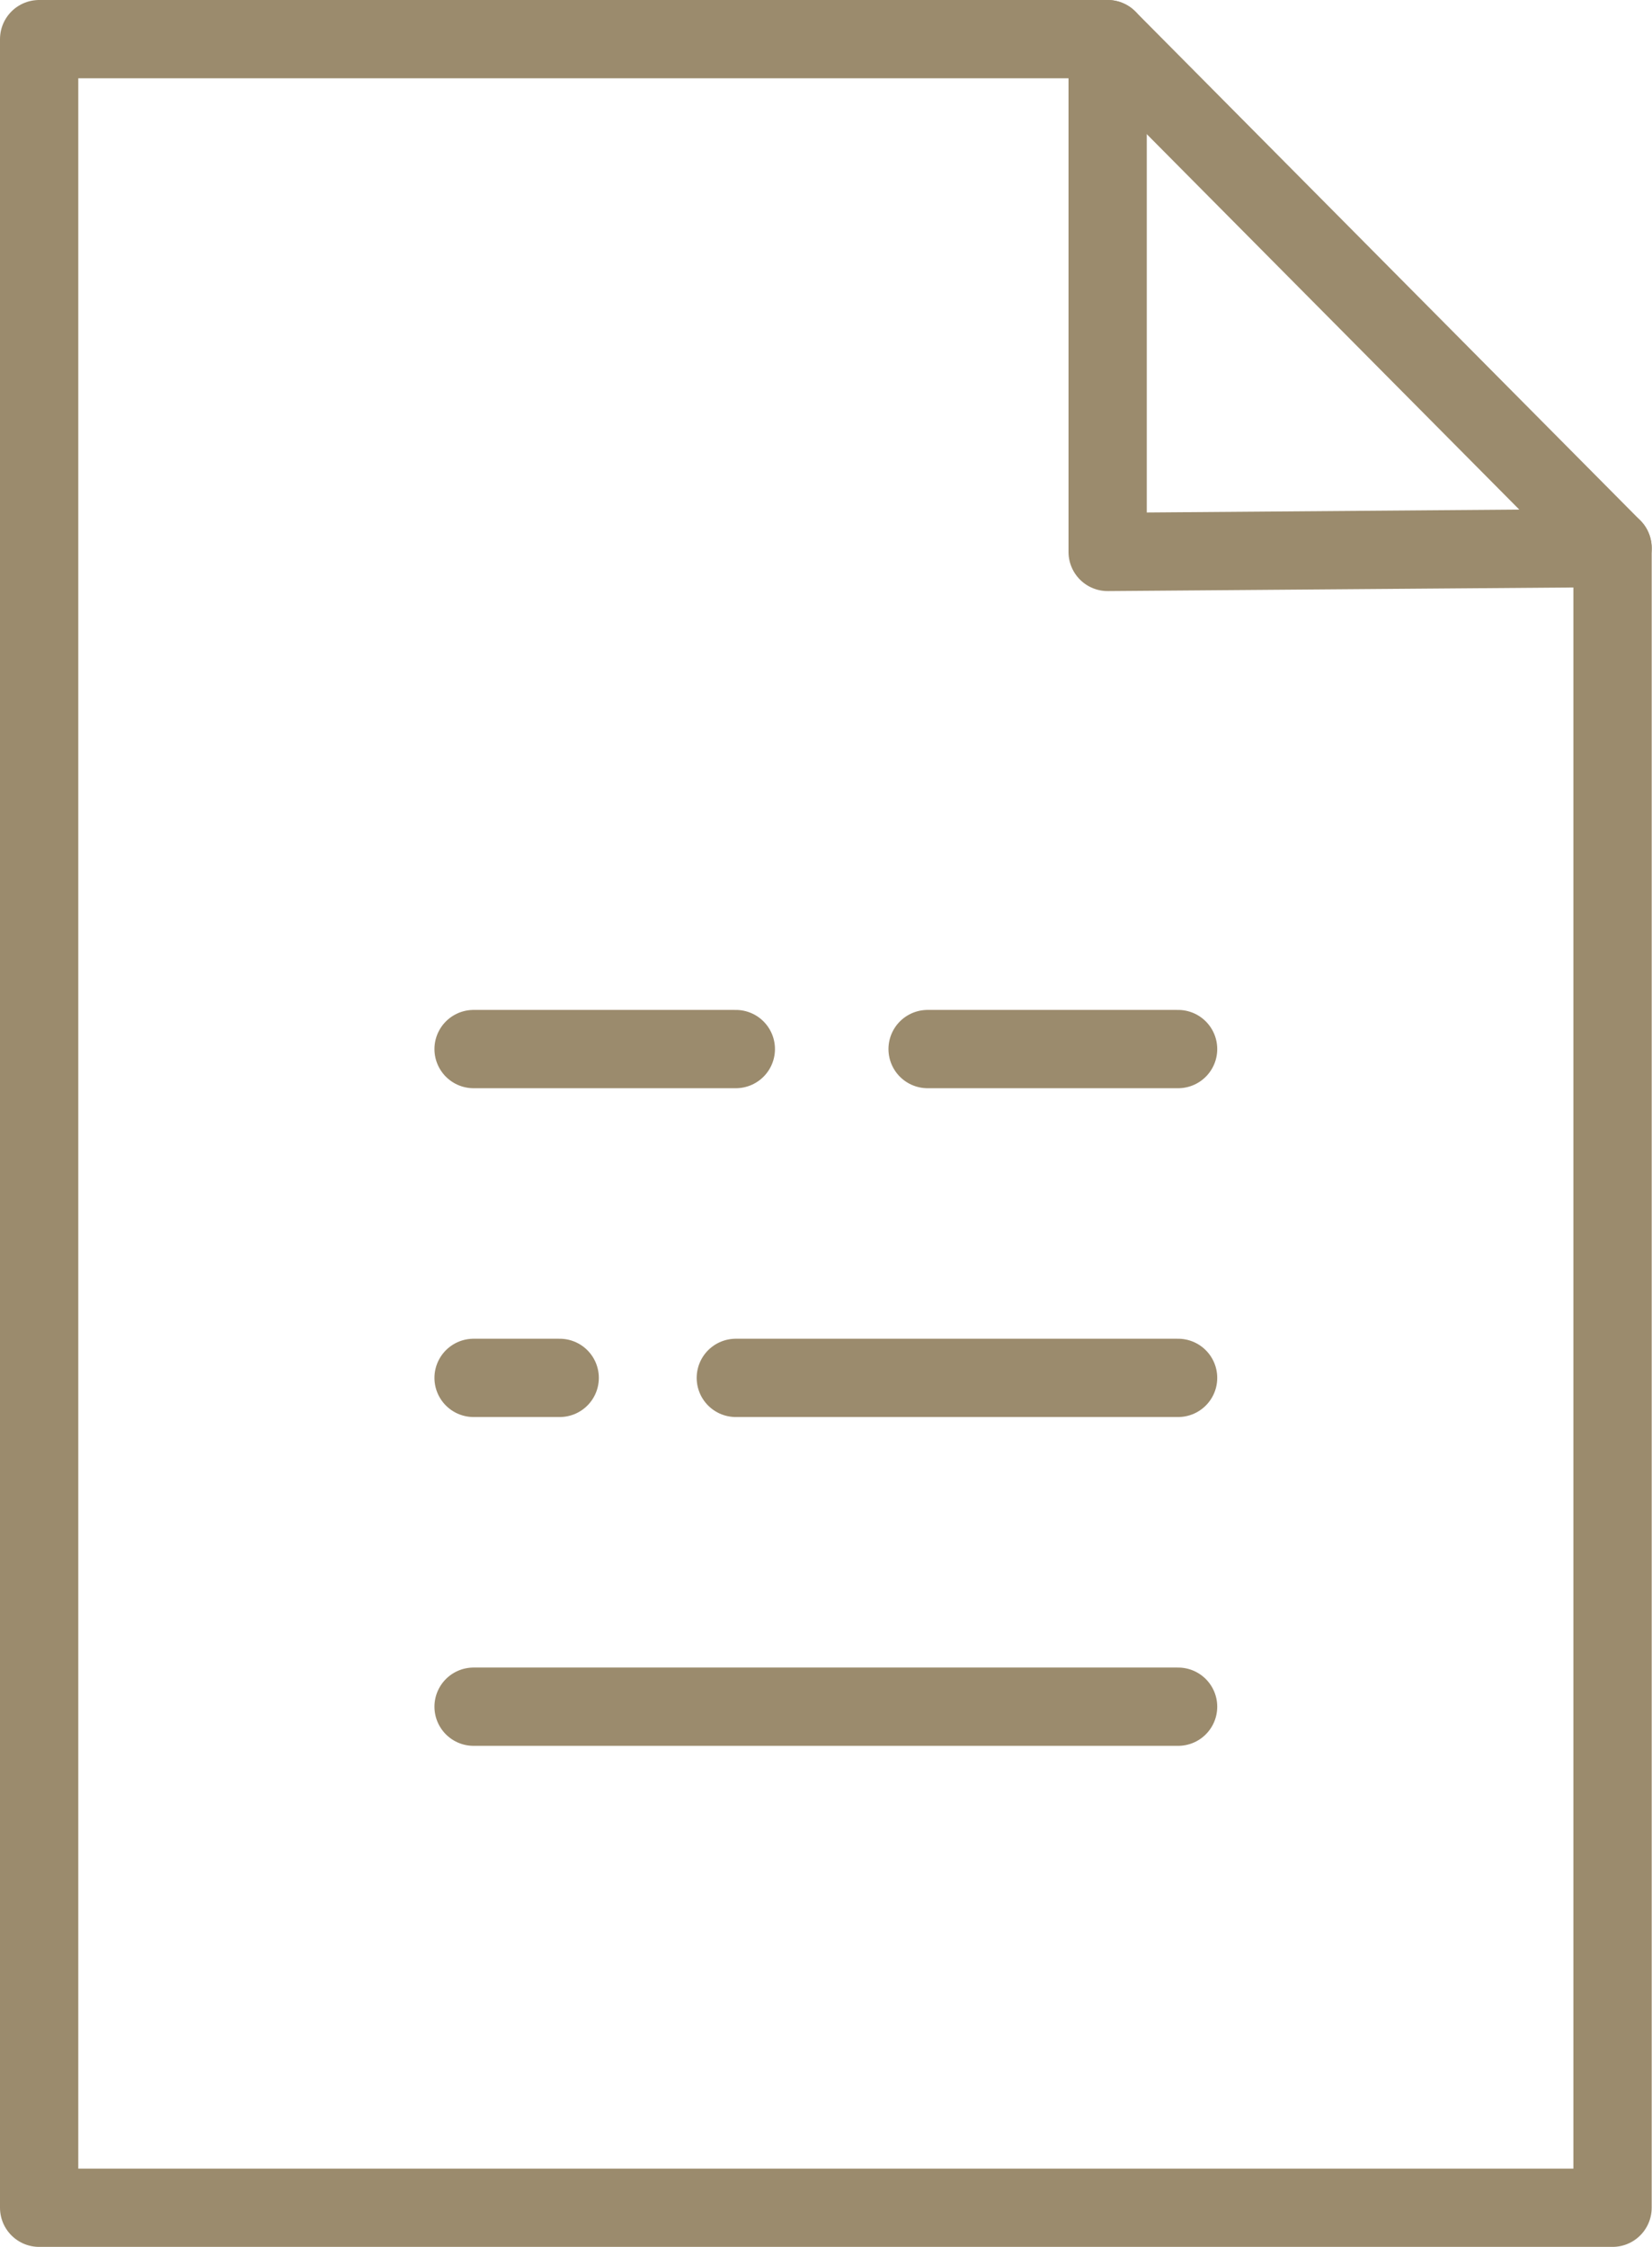
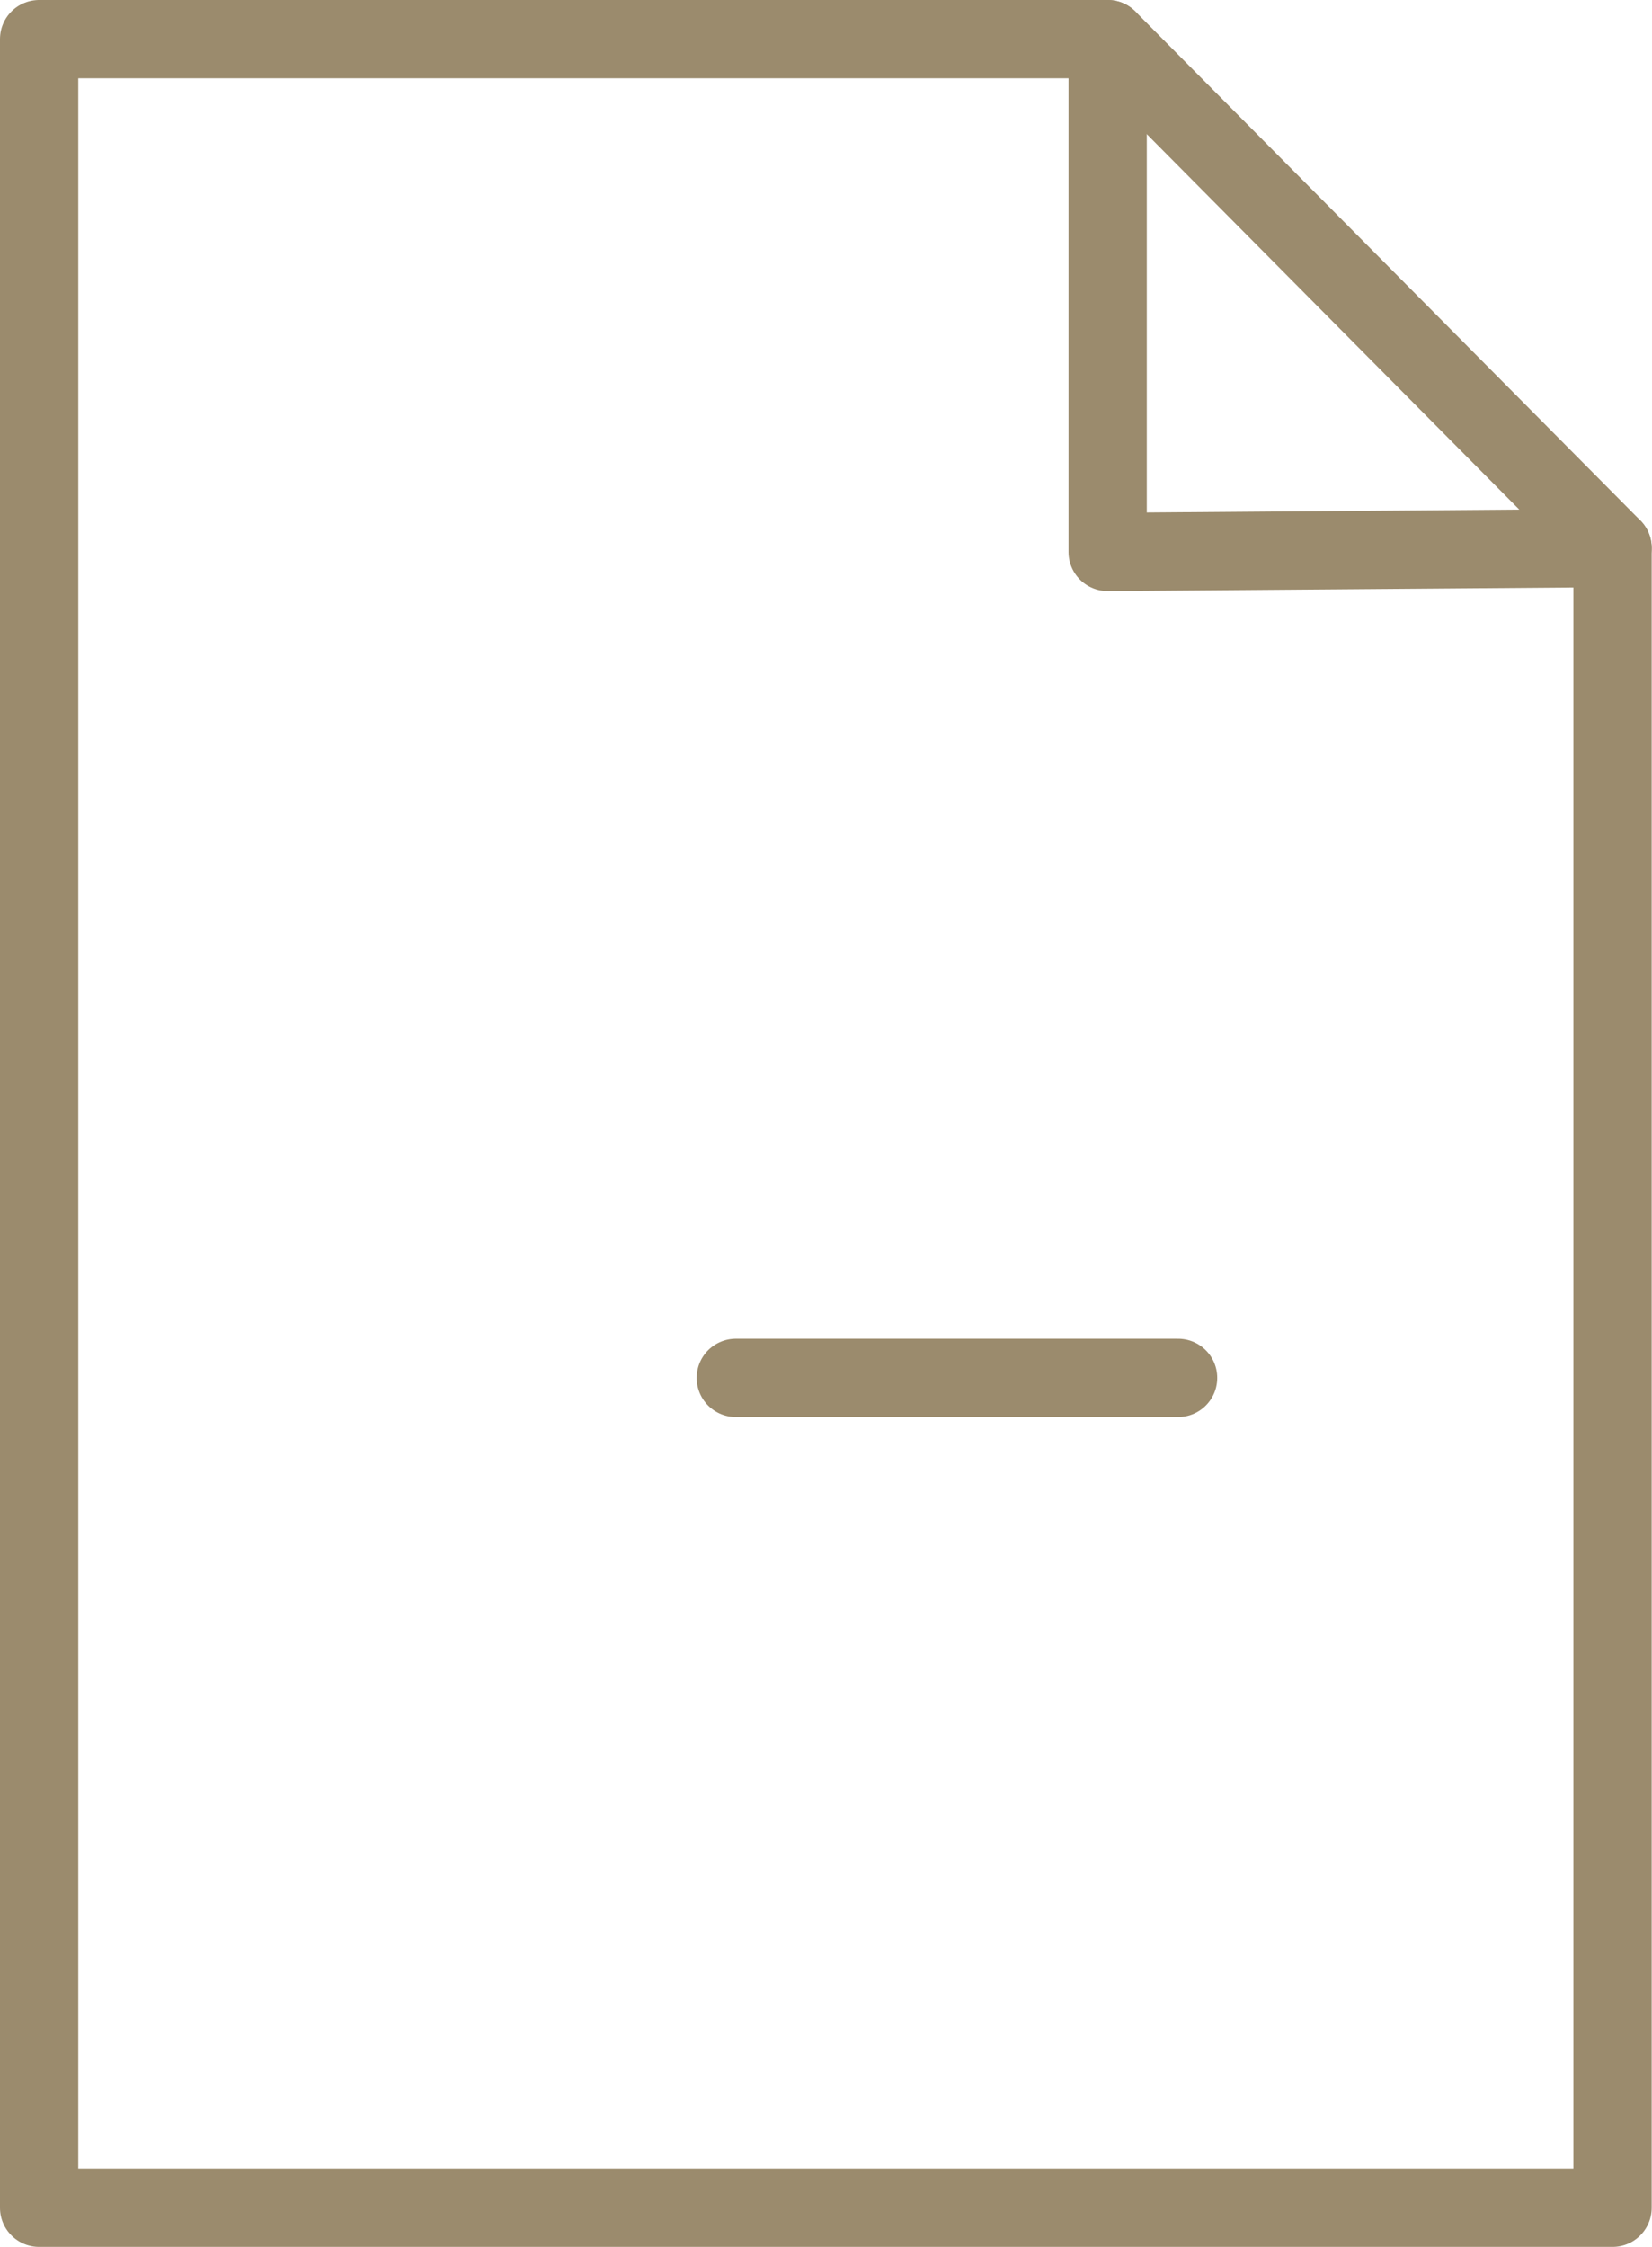
<svg xmlns="http://www.w3.org/2000/svg" width="42.208" height="57.4" viewBox="0 0 42.208 57.4">
  <g id="Layer_2" transform="translate(-10.9 -3.3)">
    <g id="Group_9" data-name="Group 9">
      <path id="Path_32" data-name="Path 32" d="M52.1,17.3V59.7H11.9V4.3H39.2Z" fill="none" stroke="#9b8b6d" stroke-linecap="round" stroke-linejoin="round" stroke-miterlimit="10" stroke-width="2" />
      <path id="Path_33" data-name="Path 33" d="M39.2,4.3V17.4l12.9-.1" fill="none" stroke="#9b8b6d" stroke-linecap="round" stroke-linejoin="round" stroke-miterlimit="10" stroke-width="2" />
      <line id="Line_10" data-name="Line 10" x2="11.3" transform="translate(29.7 38.5)" fill="none" stroke="#9b8b6d" stroke-linecap="round" stroke-linejoin="round" stroke-miterlimit="10" stroke-width="2" />
-       <line id="Line_11" data-name="Line 11" x2="2.2" transform="translate(23 38.5)" fill="none" stroke="#9b8b6d" stroke-linecap="round" stroke-linejoin="round" stroke-miterlimit="10" stroke-width="2" />
-       <line id="Line_12" data-name="Line 12" x2="18" transform="translate(23 46.9)" fill="none" stroke="#9b8b6d" stroke-linecap="round" stroke-linejoin="round" stroke-miterlimit="10" stroke-width="2" />
-       <line id="Line_13" data-name="Line 13" x2="6.4" transform="translate(34.6 30.1)" fill="none" stroke="#9b8b6d" stroke-linecap="round" stroke-linejoin="round" stroke-miterlimit="10" stroke-width="2" />
-       <line id="Line_14" data-name="Line 14" x2="6.7" transform="translate(23 30.1)" fill="none" stroke="#9b8b6d" stroke-linecap="round" stroke-linejoin="round" stroke-miterlimit="10" stroke-width="2" />
    </g>
  </g>
</svg>